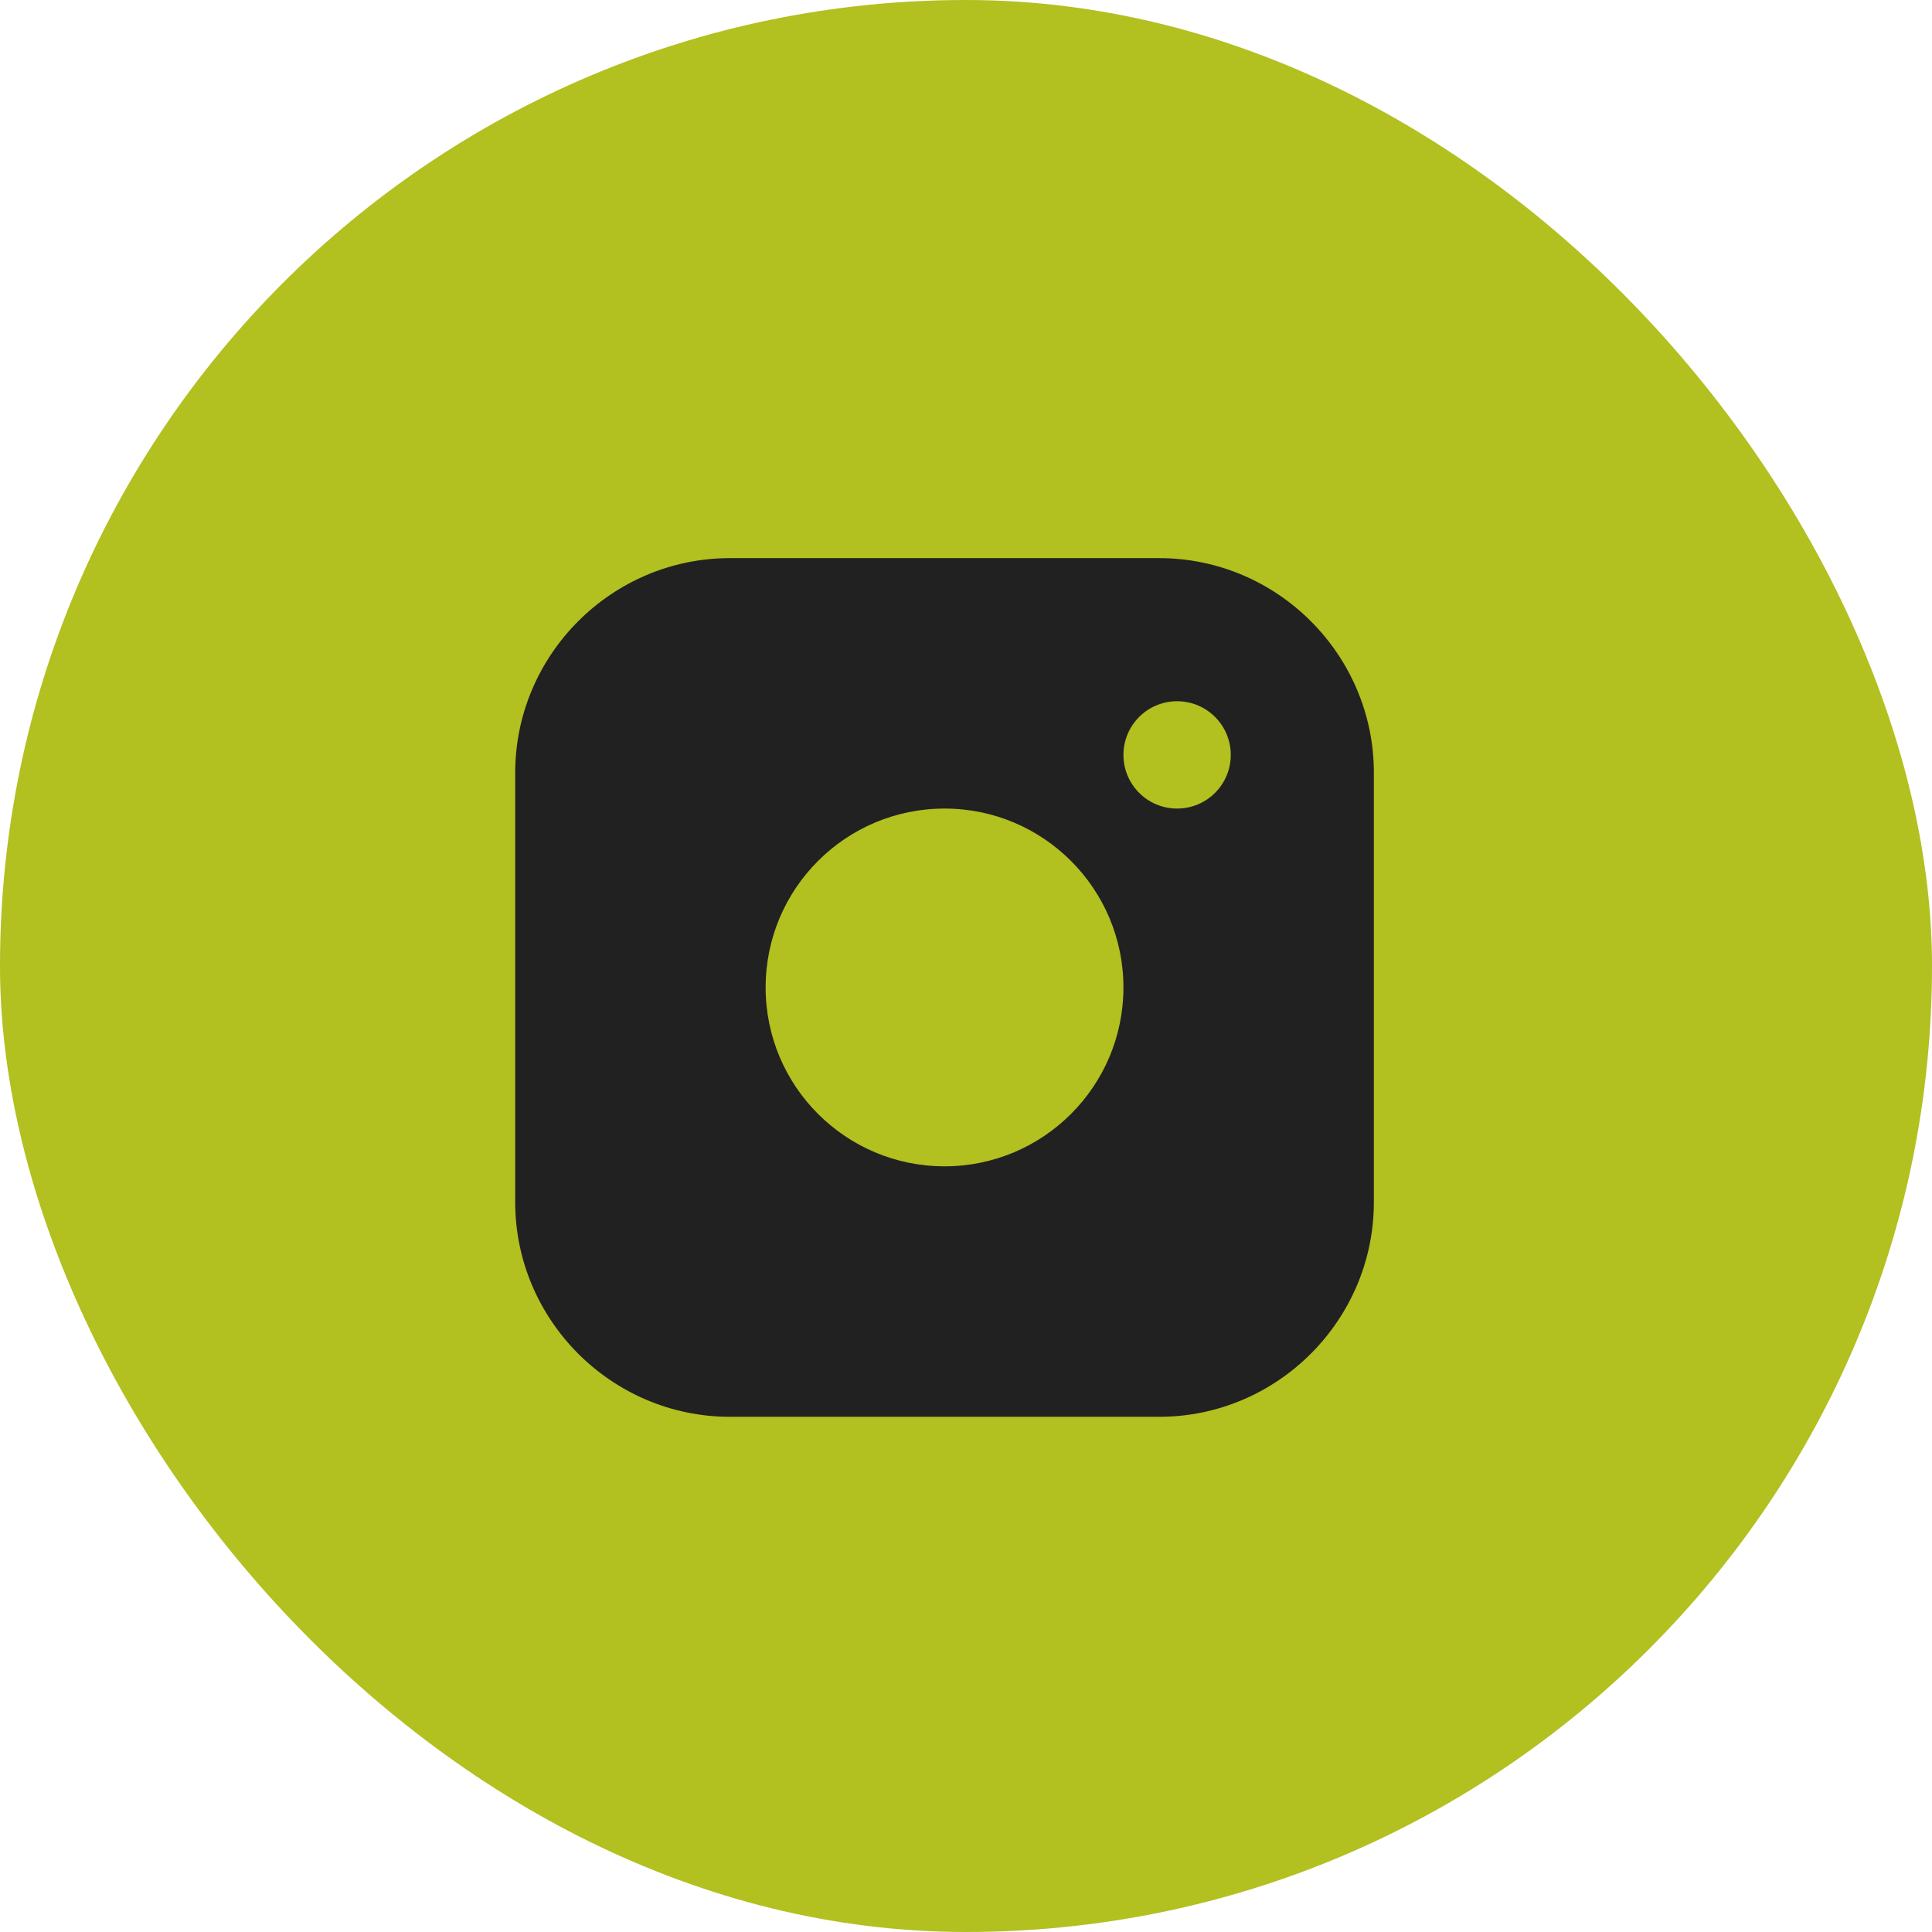
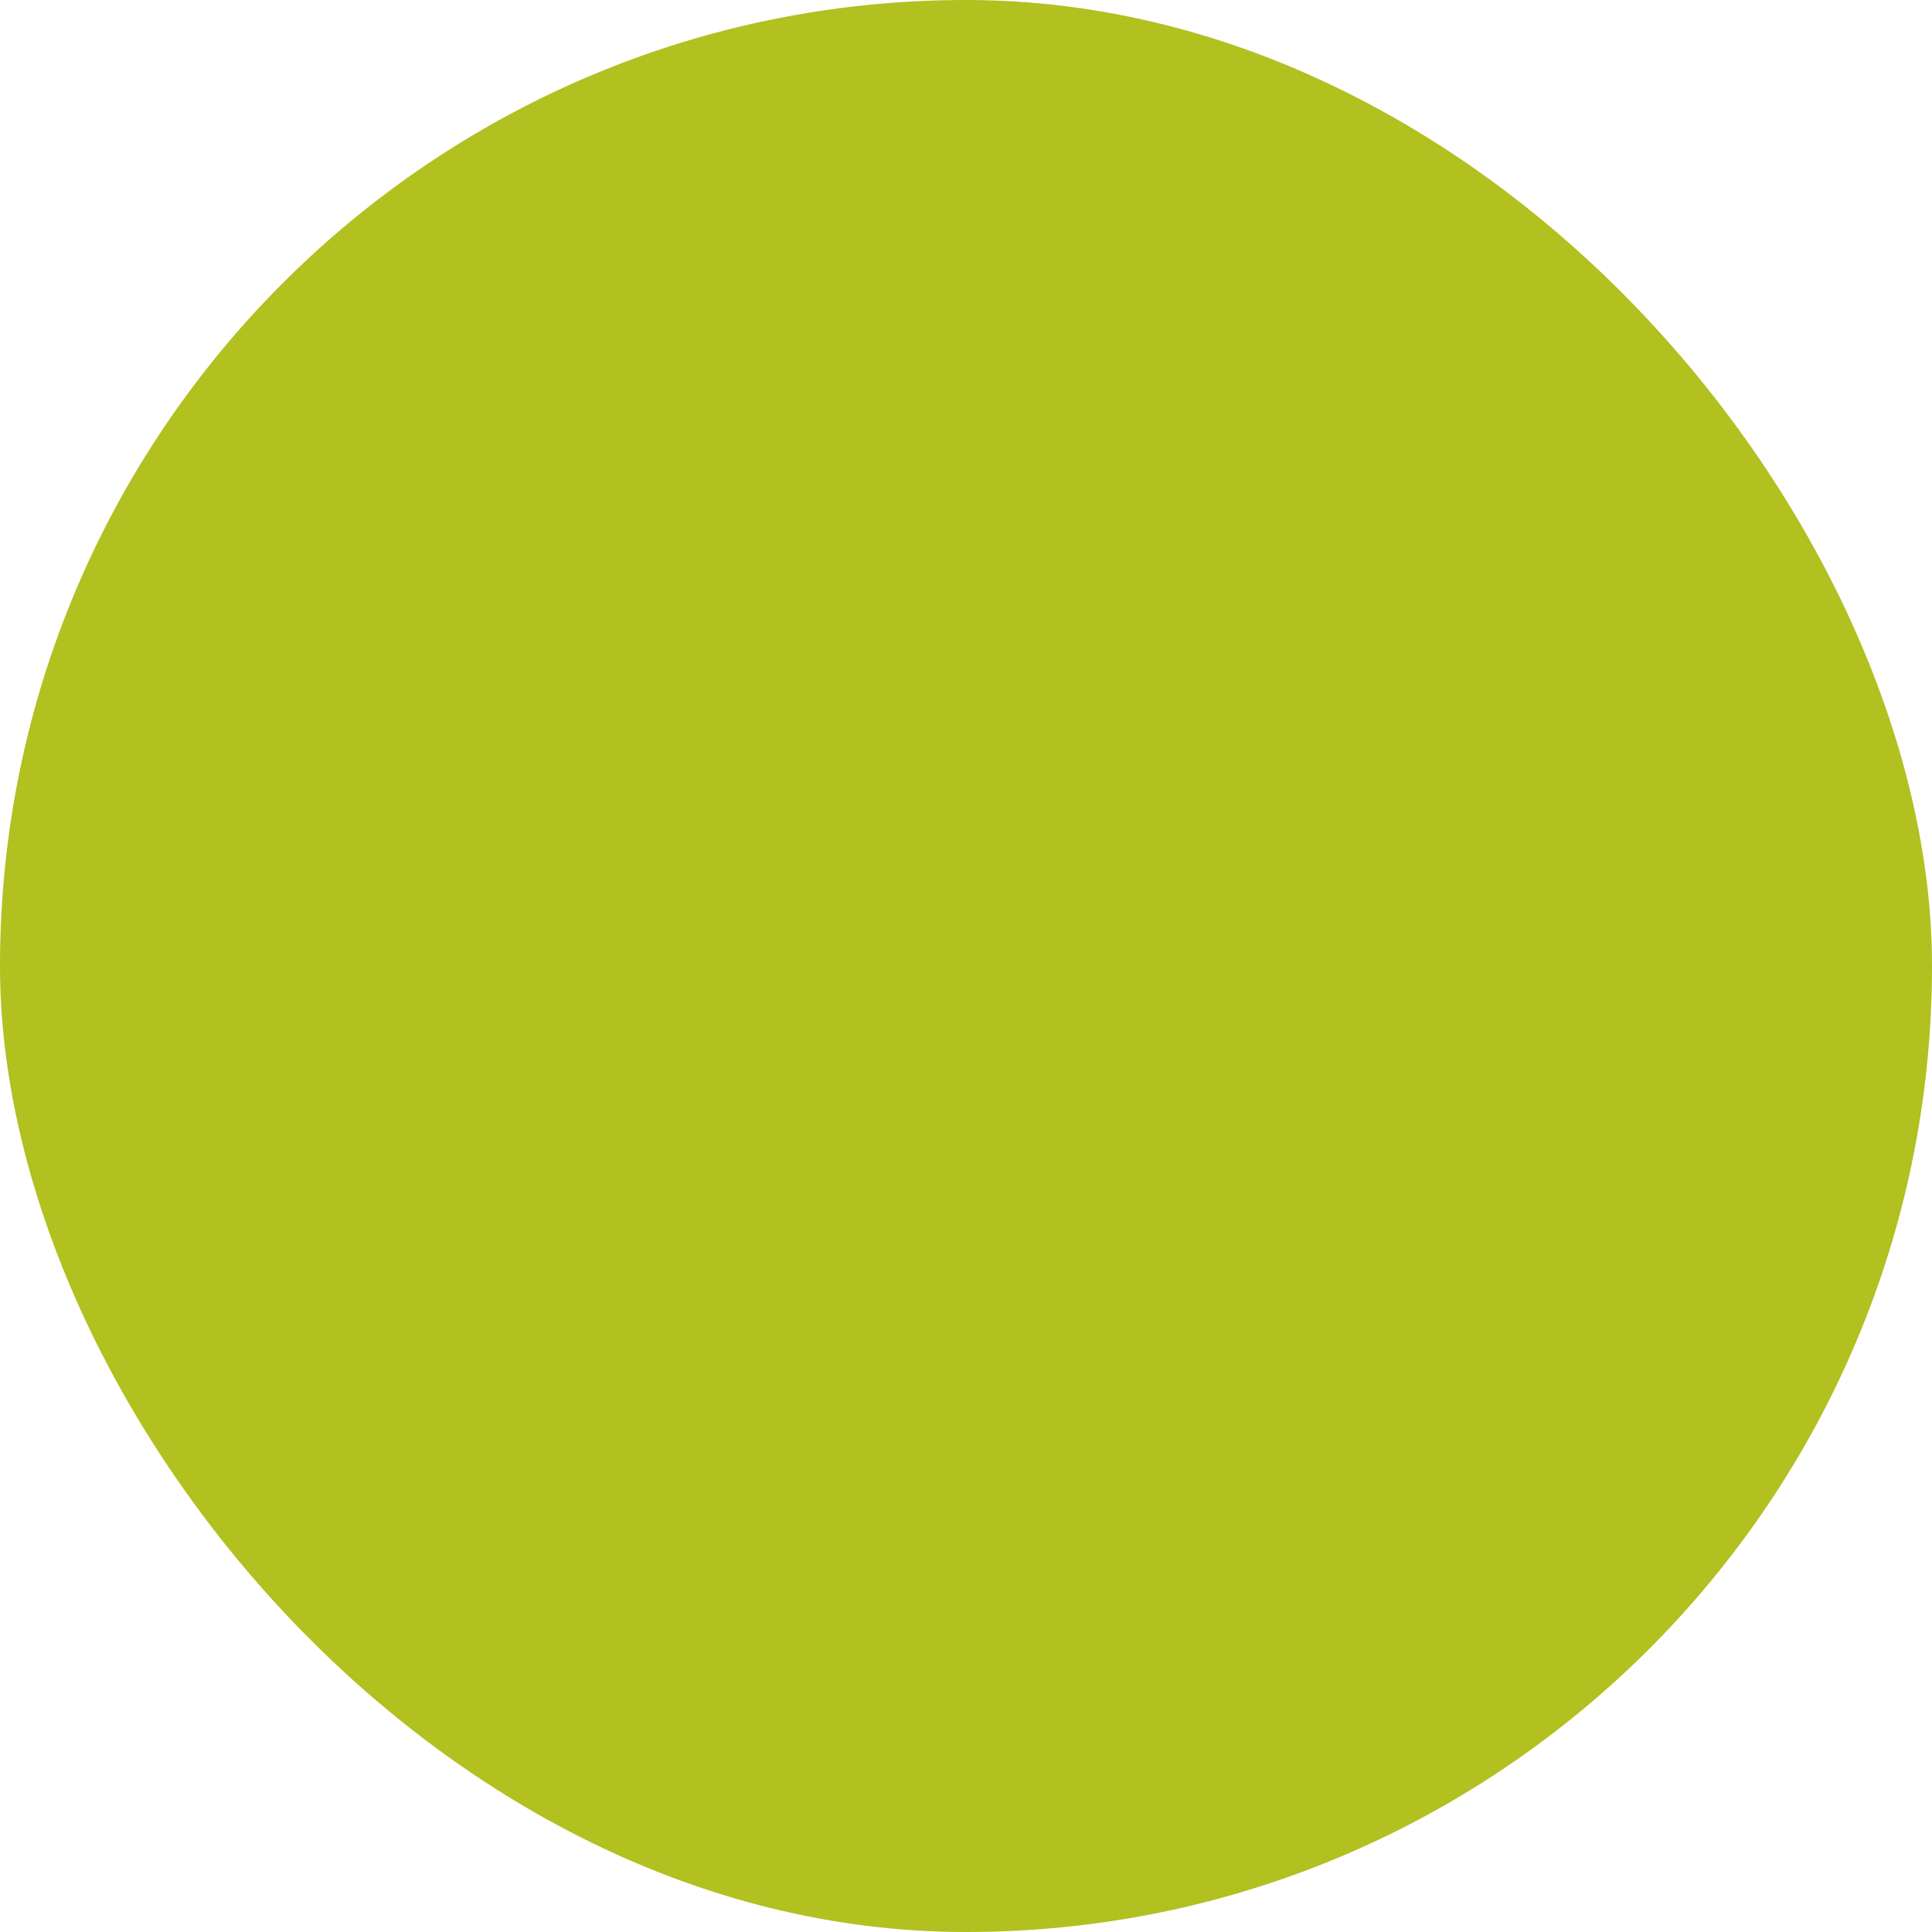
<svg xmlns="http://www.w3.org/2000/svg" width="45" height="45" viewBox="0 0 45 45" fill="none">
  <rect width="45" height="45" rx="22.5" fill="#B2C020" />
  <g clip-path="url(#clip0_993_9928)">
    <path d="M27 13H17C14.25 13 12 15.249 12 18V28C12 30.75 14.25 33 17 33H27C29.75 33 32 30.75 32 28V18C32 15.249 29.75 13 27 13ZM22 27.166C19.698 27.166 17.833 25.3 17.833 23C17.833 20.698 19.698 18.833 22 18.833C24.3 18.833 26.167 20.698 26.167 23C26.167 25.3 24.3 27.166 22 27.166ZM27.417 18.833C26.726 18.833 26.167 18.273 26.167 17.583C26.167 16.893 26.726 16.333 27.417 16.333C28.108 16.333 28.667 16.893 28.667 17.583C28.667 18.273 28.108 18.833 27.417 18.833Z" fill="#212121" />
  </g>
  <defs>
    <clipPath id="clip0_993_9928">
-       <rect width="20" height="20" fill="white" transform="translate(12 13)" />
-     </clipPath>
+       </clipPath>
  </defs>
</svg>